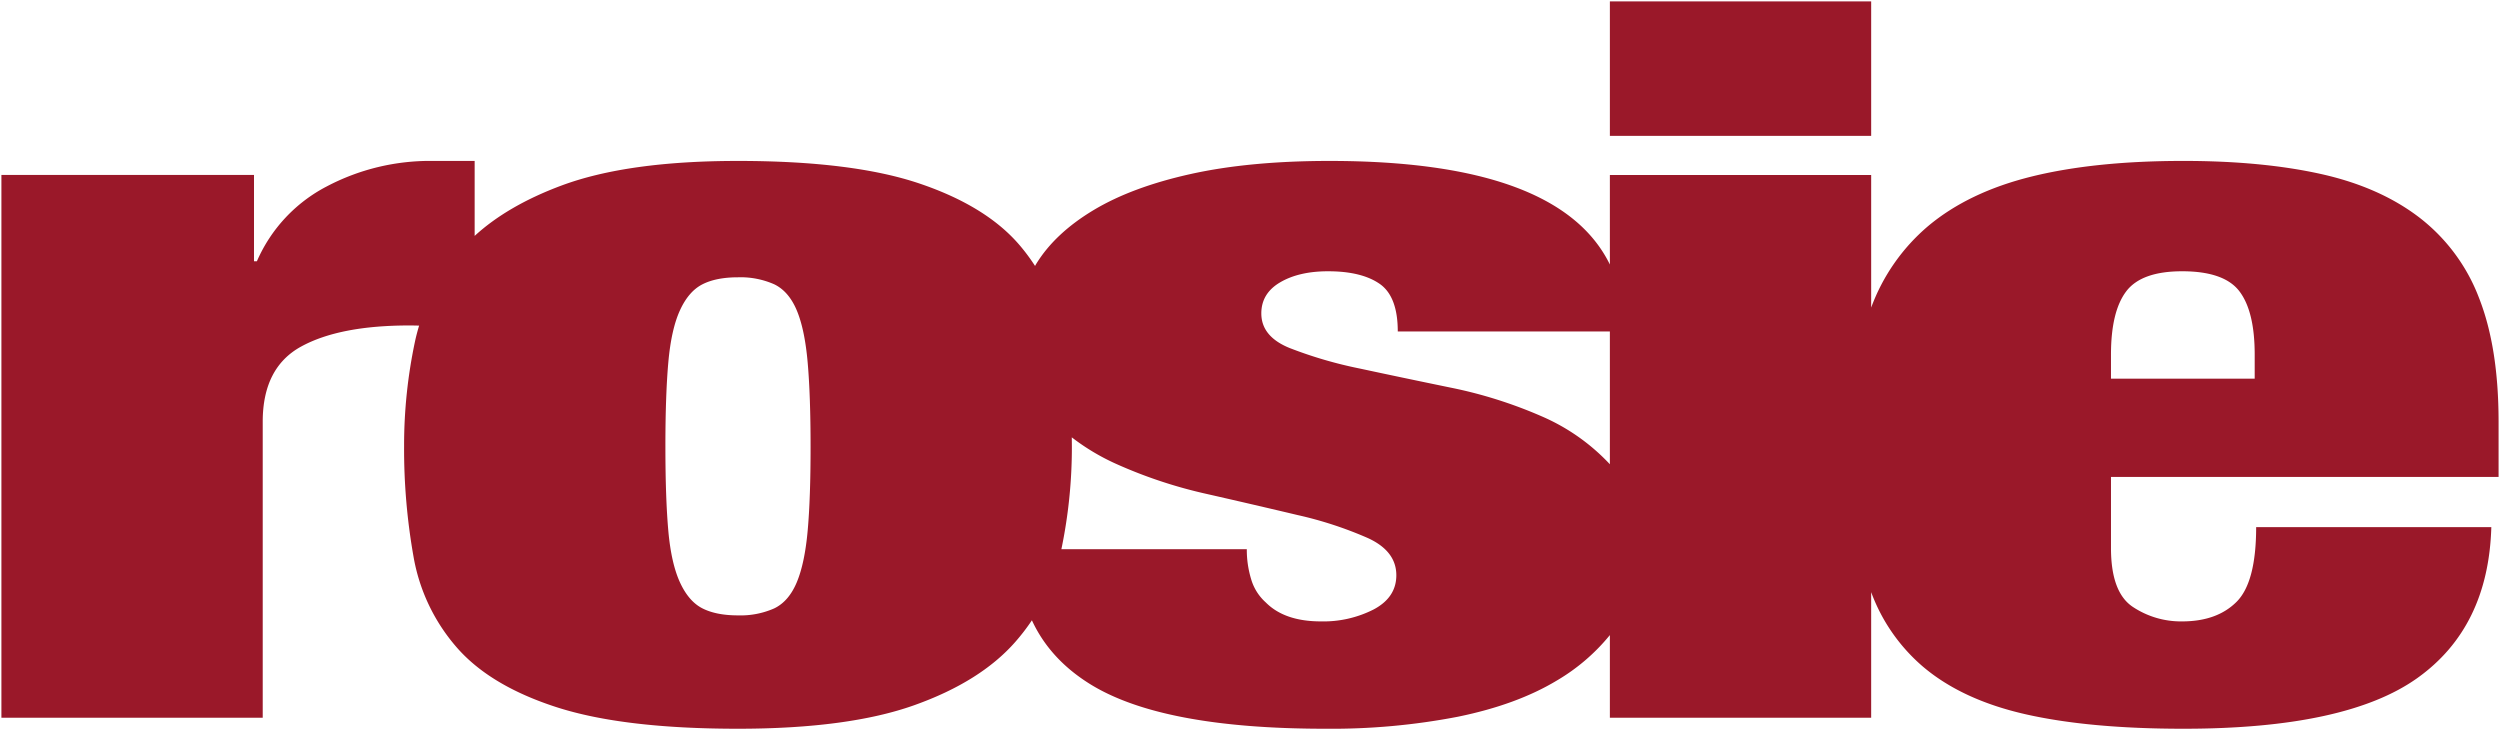
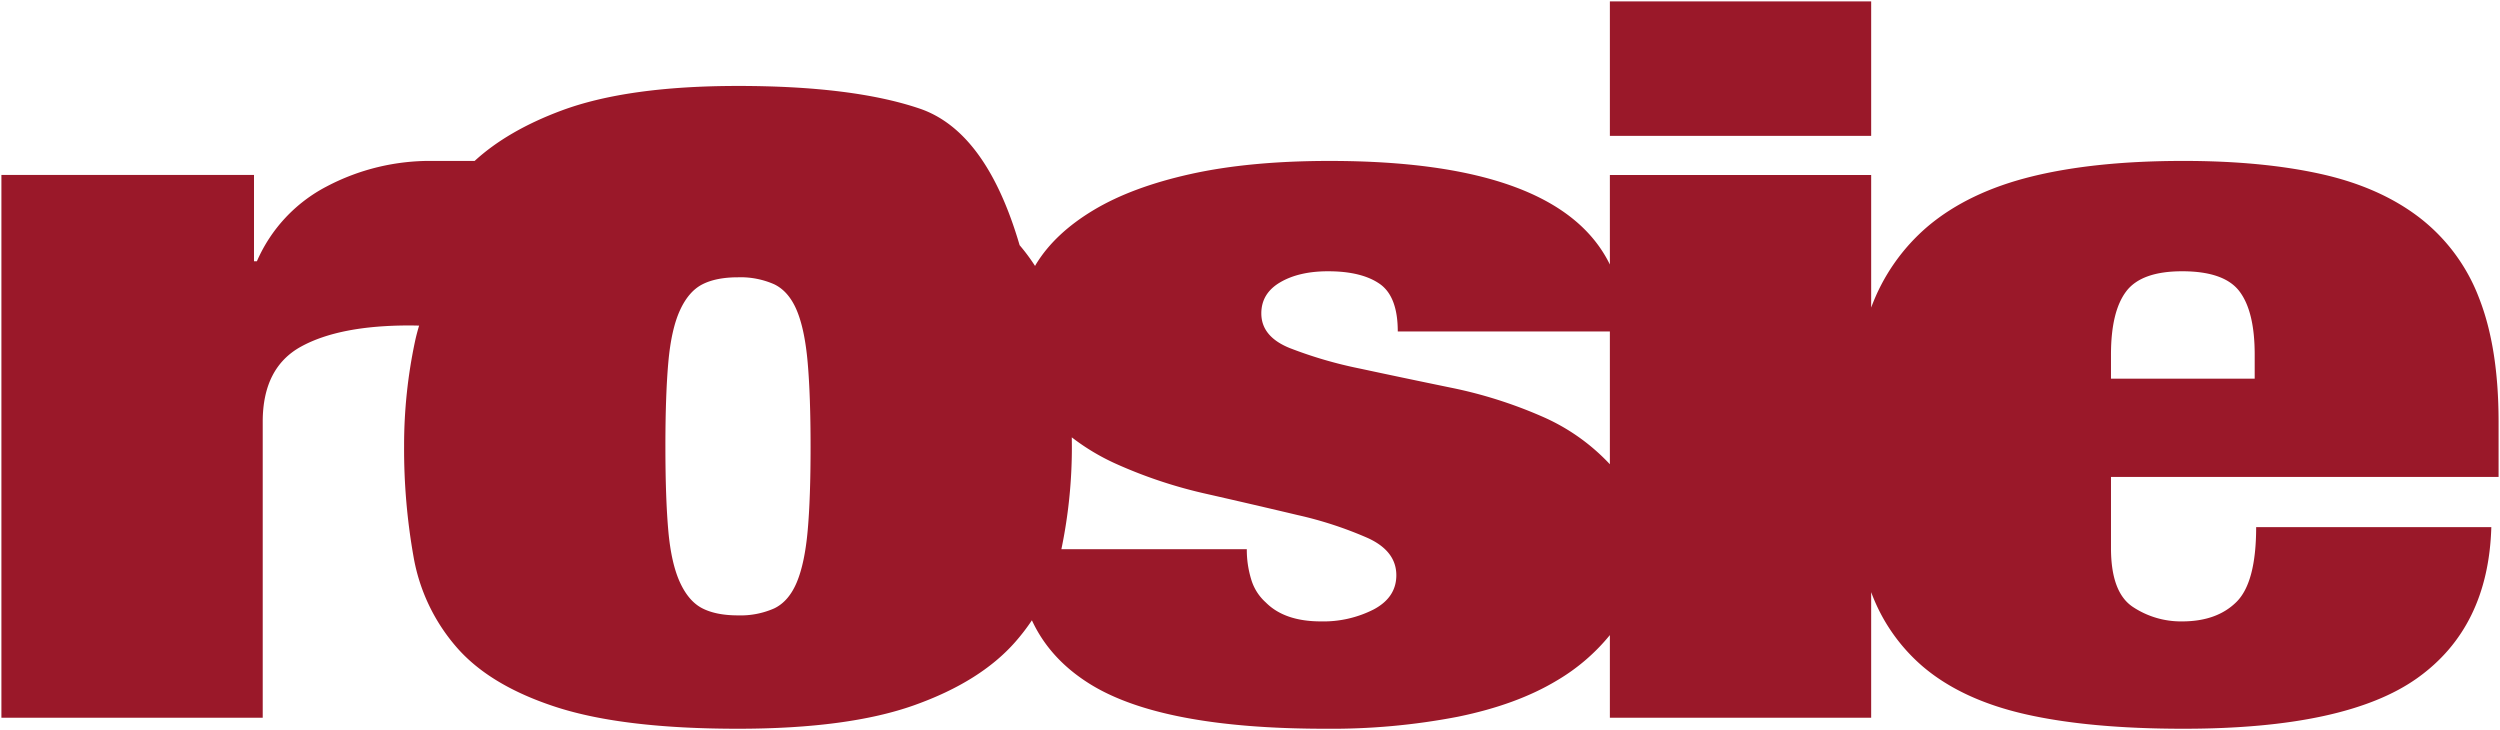
<svg xmlns="http://www.w3.org/2000/svg" width="885.226" height="258.54" viewBox="0 0 885.226 258.54">
-   <path id="Rosie_Logo" data-name="Rosie Logo" d="M716.653,252.392q-22.623-5.149-36.5-17.052a63.684,63.684,0,0,1-18.091-26.166v44.46H569.54V224.376a69.753,69.753,0,0,1-18.813,16.113q-14.144,8.524-34.952,12.789a235.523,235.523,0,0,1-47.035,4.261q-58.1,0-83.532-15.984-14.044-8.822-20.322-22.414a73.432,73.432,0,0,1-5.894,7.673q-12.332,14.036-35.723,22.378t-62.456,8.347q-40.609,0-64.251-7.635t-35.468-21.314a66.007,66.007,0,0,1-15.167-31.971,218.162,218.162,0,0,1-3.34-39.253,177.027,177.027,0,0,1,3.856-36.943c.408-1.913.911-3.781,1.458-5.628-1.153-.022-2.305-.054-3.459-.054q-24.672,0-38.295,7.459T92.528,148.841V253.634H0V61.454H89.441V92.005H90.47a54.106,54.106,0,0,1,24.672-26.464,78.4,78.4,0,0,1,37.528-9.06h14.9V83.033q11.72-10.748,30.785-17.849,23.388-8.7,62.455-8.7,40.6,0,64.254,7.993T360.536,86.32A68.364,68.364,0,0,1,366,93.671c.153-.26.287-.522.446-.779q6.673-10.833,20.3-19.006T421.193,61.1q20.817-4.609,49.088-4.616,81.313,0,99.259,36.677v-31.7h92.524v46.953A69.155,69.155,0,0,1,682.214,79.57Q696.6,67.5,718.967,61.987t53.716-5.506q27.755,0,48.576,4.616t34.953,15.457a65.1,65.1,0,0,1,21.076,28.415q6.935,17.586,6.937,43.871v19.538H746.981V193.6q0,15.635,7.71,20.782a30.74,30.74,0,0,0,17.477,5.15q12.338,0,19.276-6.927t6.94-26.464h83.272q-1.032,35.524-26.215,53.462T772.684,257.54Q739.261,257.54,716.653,252.392ZM379.041,157.724a177.082,177.082,0,0,1-3.714,36.233h65.655a35.692,35.692,0,0,0,1.544,10.655,17.636,17.636,0,0,0,5.139,8.171q6.674,6.75,19.534,6.749a39.227,39.227,0,0,0,18.763-4.264q7.961-4.26,7.965-12.077,0-8.528-10.023-13.145a135.758,135.758,0,0,0-24.93-8.169q-14.912-3.547-32.126-7.462a167.077,167.077,0,0,1-32.128-10.657,78.029,78.029,0,0,1-15.712-9.4C379.022,155.481,379.041,156.594,379.041,157.724Zm-130.82-57.55q-4.892,2.492-7.968,9.237t-4.113,18.471q-1.032,11.724-1.026,29.841t1.026,29.66q1.026,11.545,4.113,18.295t7.968,9.237q4.879,2.485,12.593,2.486a29.454,29.454,0,0,0,12.853-2.486q5.132-2.482,7.967-9.237,2.819-6.746,3.856-18.295t1.027-29.66q0-18.121-1.027-29.841t-3.856-18.471q-2.834-6.743-7.967-9.237a29.5,29.5,0,0,0-12.853-2.485Q253.1,97.689,248.221,100.174Zm204.585-.709q-6.686,3.913-6.683,11.014,0,8.175,10.023,12.253a151.031,151.031,0,0,0,24.93,7.283q14.9,3.2,32.127,6.747a159.5,159.5,0,0,1,32.126,10.126,72.142,72.142,0,0,1,24.21,17V116.871h-75.1q0-12.429-6.425-16.872t-18.248-4.443Q459.479,95.555,452.806,99.465Zm299.572,3.2q-5.394,7.111-5.4,22.38v8.526h50.888V125.04q0-15.266-5.4-22.38t-20.305-7.105Q757.774,95.555,752.378,102.661ZM569.541,47.6V0h92.523V47.6Z" transform="translate(0.5 0.5)" fill="#9a1829" stroke="rgba(0,0,0,0)" stroke-width="1" />
+   <path id="Rosie_Logo" data-name="Rosie Logo" d="M716.653,252.392q-22.623-5.149-36.5-17.052a63.684,63.684,0,0,1-18.091-26.166v44.46H569.54V224.376a69.753,69.753,0,0,1-18.813,16.113q-14.144,8.524-34.952,12.789a235.523,235.523,0,0,1-47.035,4.261q-58.1,0-83.532-15.984-14.044-8.822-20.322-22.414a73.432,73.432,0,0,1-5.894,7.673q-12.332,14.036-35.723,22.378t-62.456,8.347q-40.609,0-64.251-7.635t-35.468-21.314a66.007,66.007,0,0,1-15.167-31.971,218.162,218.162,0,0,1-3.34-39.253,177.027,177.027,0,0,1,3.856-36.943c.408-1.913.911-3.781,1.458-5.628-1.153-.022-2.305-.054-3.459-.054q-24.672,0-38.295,7.459T92.528,148.841V253.634H0V61.454H89.441V92.005H90.47a54.106,54.106,0,0,1,24.672-26.464,78.4,78.4,0,0,1,37.528-9.06h14.9q11.72-10.748,30.785-17.849,23.388-8.7,62.455-8.7,40.6,0,64.254,7.993T360.536,86.32A68.364,68.364,0,0,1,366,93.671c.153-.26.287-.522.446-.779q6.673-10.833,20.3-19.006T421.193,61.1q20.817-4.609,49.088-4.616,81.313,0,99.259,36.677v-31.7h92.524v46.953A69.155,69.155,0,0,1,682.214,79.57Q696.6,67.5,718.967,61.987t53.716-5.506q27.755,0,48.576,4.616t34.953,15.457a65.1,65.1,0,0,1,21.076,28.415q6.935,17.586,6.937,43.871v19.538H746.981V193.6q0,15.635,7.71,20.782a30.74,30.74,0,0,0,17.477,5.15q12.338,0,19.276-6.927t6.94-26.464h83.272q-1.032,35.524-26.215,53.462T772.684,257.54Q739.261,257.54,716.653,252.392ZM379.041,157.724a177.082,177.082,0,0,1-3.714,36.233h65.655a35.692,35.692,0,0,0,1.544,10.655,17.636,17.636,0,0,0,5.139,8.171q6.674,6.75,19.534,6.749a39.227,39.227,0,0,0,18.763-4.264q7.961-4.26,7.965-12.077,0-8.528-10.023-13.145a135.758,135.758,0,0,0-24.93-8.169q-14.912-3.547-32.126-7.462a167.077,167.077,0,0,1-32.128-10.657,78.029,78.029,0,0,1-15.712-9.4C379.022,155.481,379.041,156.594,379.041,157.724Zm-130.82-57.55q-4.892,2.492-7.968,9.237t-4.113,18.471q-1.032,11.724-1.026,29.841t1.026,29.66q1.026,11.545,4.113,18.295t7.968,9.237q4.879,2.485,12.593,2.486a29.454,29.454,0,0,0,12.853-2.486q5.132-2.482,7.967-9.237,2.819-6.746,3.856-18.295t1.027-29.66q0-18.121-1.027-29.841t-3.856-18.471q-2.834-6.743-7.967-9.237a29.5,29.5,0,0,0-12.853-2.485Q253.1,97.689,248.221,100.174Zm204.585-.709q-6.686,3.913-6.683,11.014,0,8.175,10.023,12.253a151.031,151.031,0,0,0,24.93,7.283q14.9,3.2,32.127,6.747a159.5,159.5,0,0,1,32.126,10.126,72.142,72.142,0,0,1,24.21,17V116.871h-75.1q0-12.429-6.425-16.872t-18.248-4.443Q459.479,95.555,452.806,99.465Zm299.572,3.2q-5.394,7.111-5.4,22.38v8.526h50.888V125.04q0-15.266-5.4-22.38t-20.305-7.105Q757.774,95.555,752.378,102.661ZM569.541,47.6V0h92.523V47.6Z" transform="translate(0.5 0.5)" fill="#9a1829" stroke="rgba(0,0,0,0)" stroke-width="1" />
</svg>